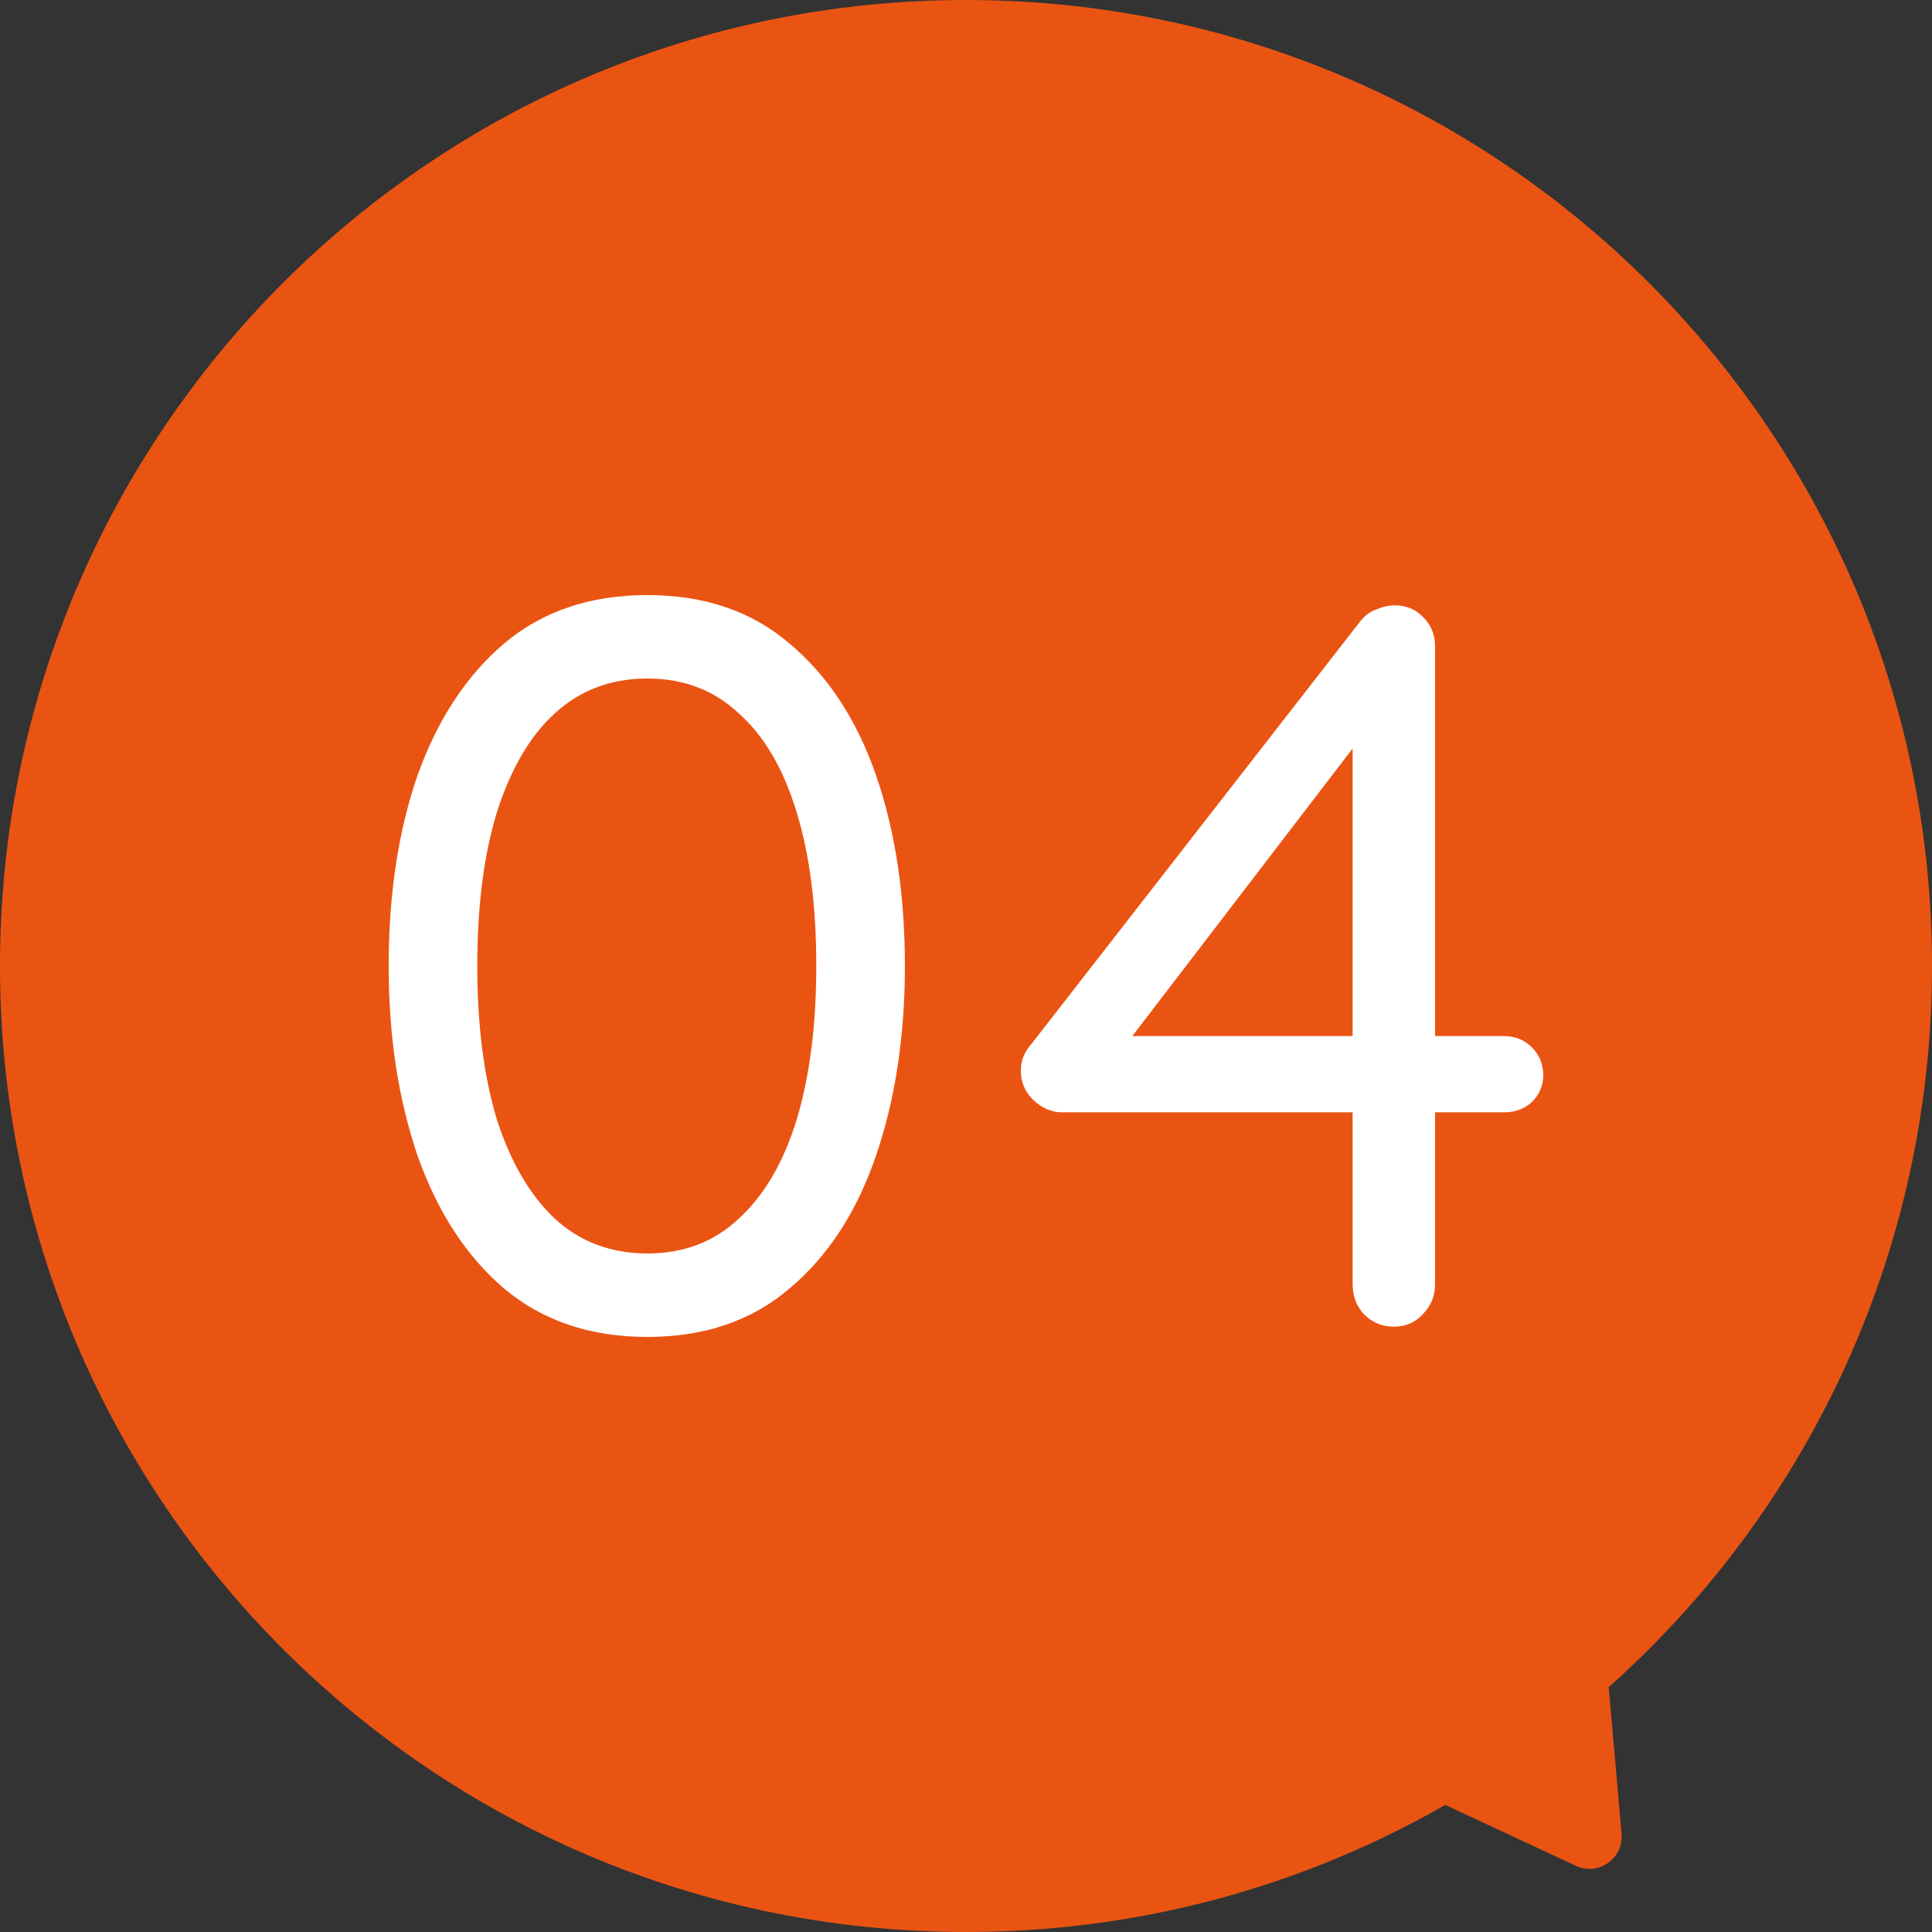
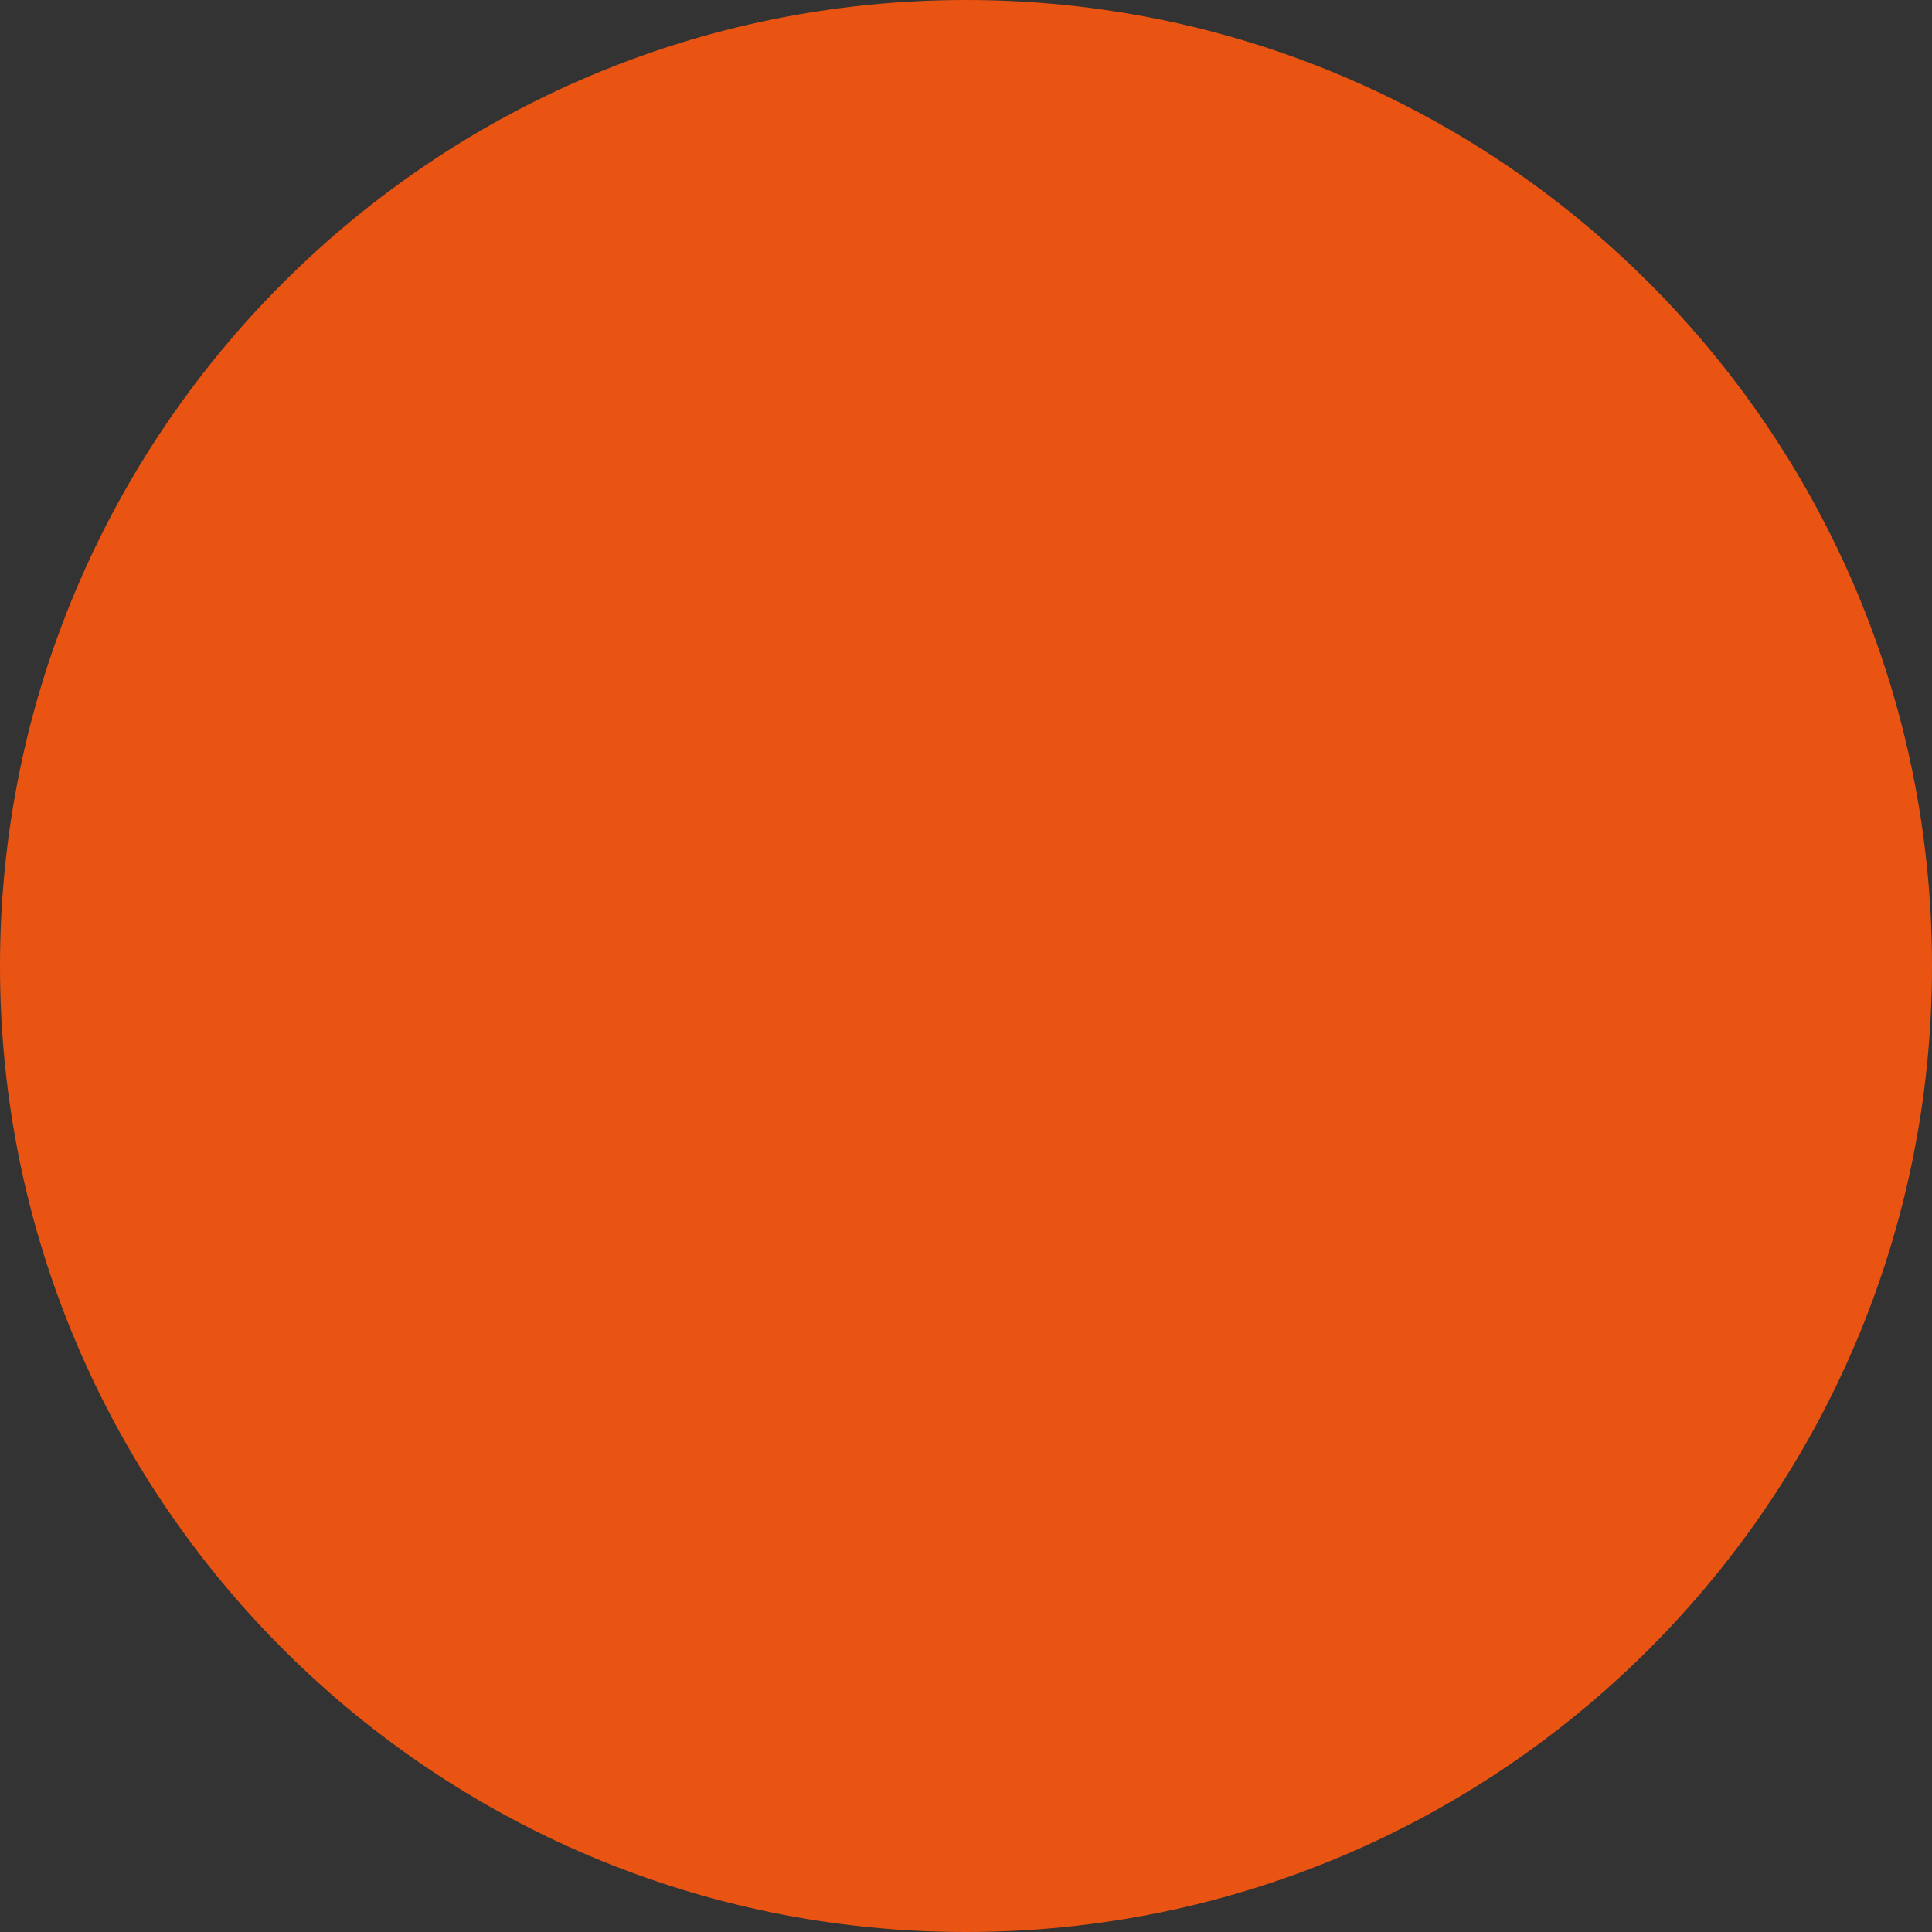
<svg xmlns="http://www.w3.org/2000/svg" width="120" height="120" viewBox="0 0 120 120" fill="none">
  <rect x="0" y="0" width="120" height="120" fill="#333333" stroke="none" />
  <path d="M0 60C0 26.863 26.863 0 60 0V0C93.137 0 120 26.863 120 60V60C120 93.137 93.137 120 60 120V120C26.863 120 0 93.137 0 60V60Z" fill="#EA5413" />
-   <path d="M86.574 82.401C85.849 82.401 85.23 82.145 84.718 81.633C84.249 81.121 84.014 80.502 84.014 79.777V44.769L85.038 45.153L69.742 65.121L69.486 64.353H93.422C94.105 64.353 94.681 64.587 95.15 65.057C95.62 65.526 95.854 66.102 95.854 66.785C95.854 67.425 95.62 67.979 95.15 68.449C94.681 68.875 94.105 69.089 93.422 69.089H65.966C65.326 69.089 64.729 68.833 64.174 68.321C63.662 67.809 63.406 67.211 63.406 66.529C63.406 65.889 63.62 65.334 64.046 64.865L84.462 38.625C84.761 38.241 85.102 37.985 85.486 37.857C85.87 37.686 86.254 37.601 86.638 37.601C87.364 37.601 87.961 37.857 88.43 38.369C88.9 38.838 89.134 39.435 89.134 40.161V79.777C89.134 80.502 88.878 81.121 88.366 81.633C87.897 82.145 87.3 82.401 86.574 82.401Z" fill="white" />
-   <path d="M40.205 83.04C36.663 83.04 33.698 82.037 31.309 80.032C28.962 78.027 27.17 75.275 25.933 71.776C24.738 68.277 24.141 64.352 24.141 60C24.141 55.563 24.738 51.616 25.933 48.16C27.17 44.704 28.962 41.973 31.309 39.968C33.698 37.963 36.663 36.96 40.205 36.96C43.746 36.96 46.69 37.963 49.037 39.968C51.426 41.973 53.218 44.704 54.413 48.16C55.607 51.616 56.205 55.563 56.205 60C56.205 64.352 55.607 68.277 54.413 71.776C53.218 75.275 51.426 78.027 49.037 80.032C46.69 82.037 43.746 83.04 40.205 83.04ZM40.205 77.856C42.466 77.856 44.365 77.131 45.901 75.68C47.479 74.229 48.674 72.181 49.485 69.536C50.295 66.848 50.701 63.669 50.701 60C50.701 56.288 50.295 53.109 49.485 50.464C48.674 47.776 47.479 45.728 45.901 44.32C44.365 42.869 42.466 42.144 40.205 42.144C37.943 42.144 36.023 42.869 34.445 44.32C32.909 45.728 31.714 47.776 30.861 50.464C30.05 53.109 29.645 56.288 29.645 60C29.645 63.669 30.05 66.848 30.861 69.536C31.714 72.181 32.909 74.229 34.445 75.68C36.023 77.131 37.943 77.856 40.205 77.856Z" fill="white" />
-   <path d="M100.717 113.902C100.852 115.436 99.275 116.54 97.88 115.889L84.973 109.871C83.578 109.22 83.41 107.303 84.671 106.42L96.337 98.251C97.598 97.368 99.342 98.181 99.476 99.715L100.717 113.902Z" fill="#EA5413" />
</svg>